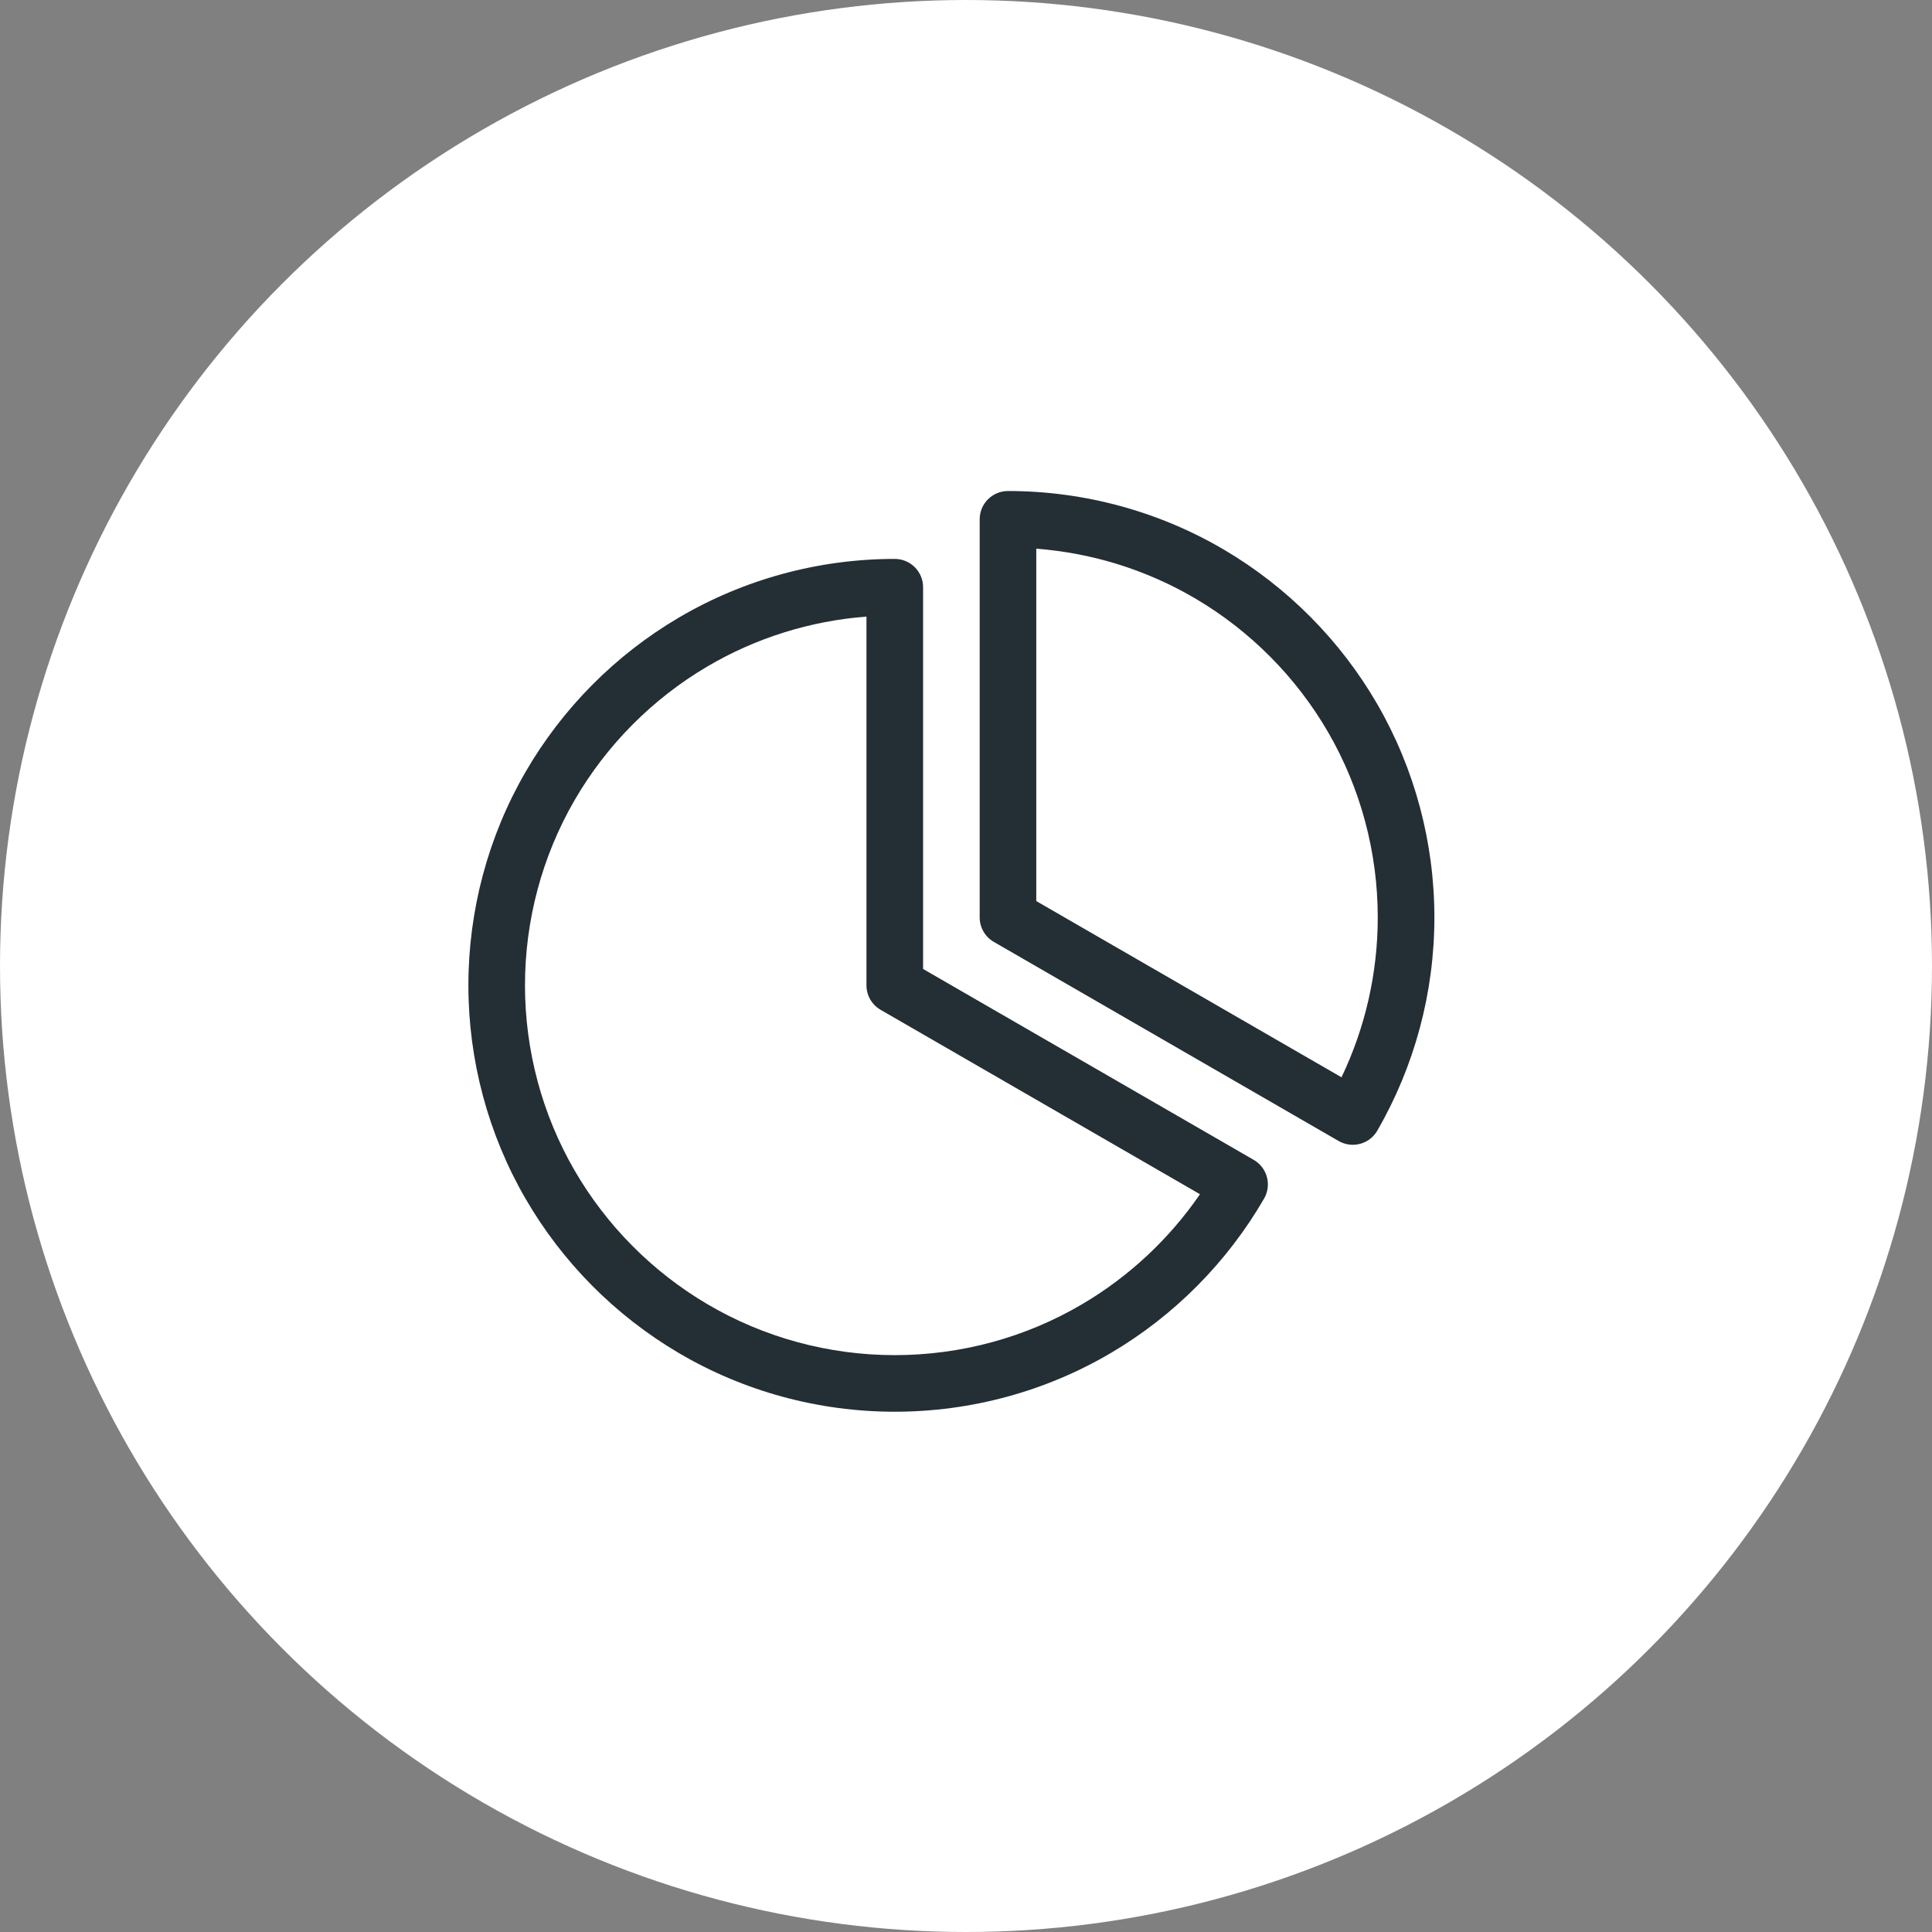
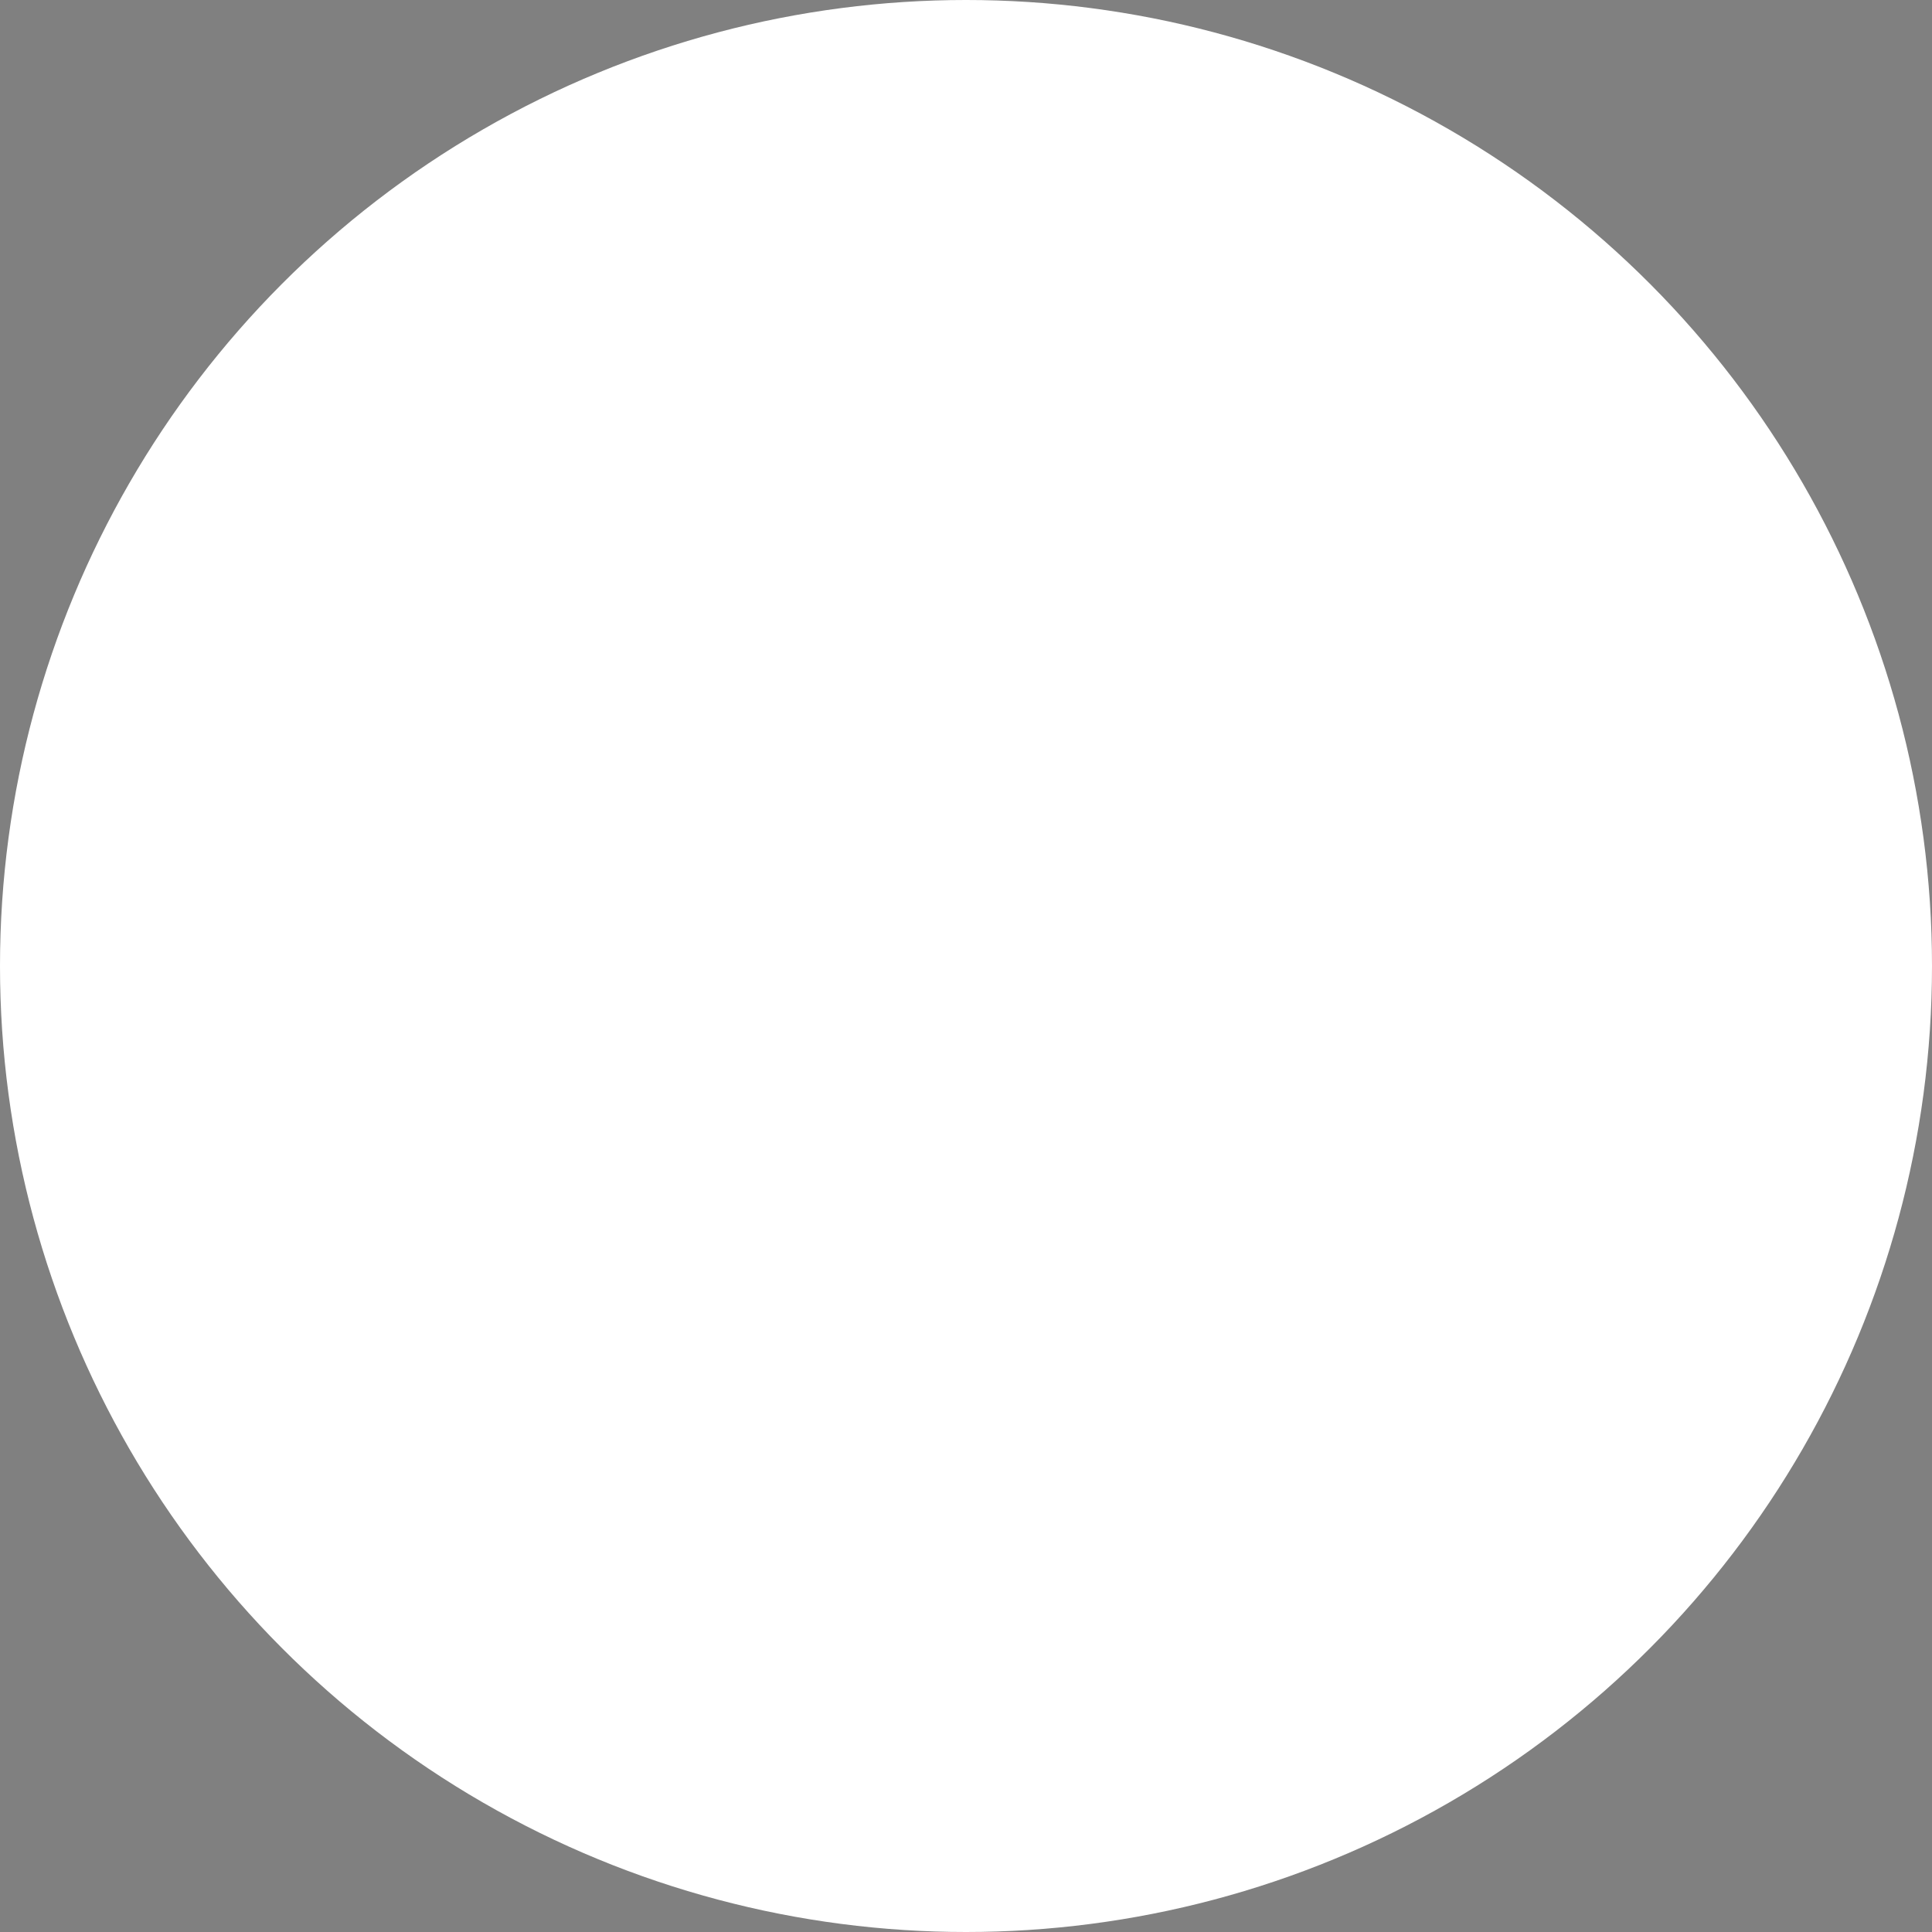
<svg xmlns="http://www.w3.org/2000/svg" width="48" height="48" viewBox="0 0 48 48" fill="none">
  <rect x="0" y="0" width="48" height="48" fill="#808080" stroke="none" />
  <circle cx="24" cy="24" r="24" fill="white" />
  <g clip-path="url(#clip0_30489_36965)">
    <path d="M33.609 28.442C33.49 28.442 33.369 28.411 33.258 28.348L24.691 23.401C24.474 23.276 24.34 23.044 24.34 22.793V12.902C24.34 12.514 24.655 12.199 25.043 12.199C26.935 12.199 28.793 12.704 30.415 13.66C31.988 14.588 33.304 15.914 34.218 17.494C35.146 19.098 35.637 20.93 35.637 22.793C35.637 24.655 35.146 26.487 34.218 28.091C34.088 28.316 33.852 28.442 33.609 28.442ZM25.746 22.387L33.329 26.765C33.92 25.532 34.23 24.172 34.23 22.793C34.23 21.177 33.805 19.589 33.001 18.199C32.207 16.827 31.066 15.676 29.701 14.872C28.497 14.162 27.142 13.739 25.746 13.632V22.387Z" fill="#242E35" />
    <path d="M22.23 35.074C20.338 35.074 18.48 34.569 16.859 33.612C15.285 32.685 13.97 31.359 13.055 29.778C12.127 28.174 11.637 26.342 11.637 24.48C11.637 22.618 12.127 20.786 13.055 19.182C13.97 17.601 15.285 16.275 16.859 15.348C18.48 14.392 20.338 13.886 22.23 13.886C22.619 13.886 22.934 14.201 22.934 14.589V24.074L31.149 28.817C31.31 28.91 31.428 29.064 31.476 29.244C31.525 29.425 31.499 29.617 31.406 29.778C30.491 31.359 29.176 32.685 27.602 33.613C25.98 34.569 24.123 35.074 22.23 35.074ZM21.527 15.319C20.132 15.426 18.777 15.849 17.573 16.559C16.207 17.364 15.066 18.514 14.272 19.886C13.468 21.276 13.043 22.865 13.043 24.48C13.043 26.096 13.468 27.684 14.272 29.074C15.066 30.446 16.207 31.596 17.573 32.401C18.978 33.23 20.589 33.668 22.23 33.668C23.872 33.668 25.483 33.23 26.888 32.401C28.051 31.716 29.051 30.78 29.813 29.67L21.879 25.089C21.661 24.963 21.527 24.731 21.527 24.48V15.319Z" fill="#242E35" />
  </g>
  <defs>
    <clipPath id="clip0_30489_36965">
-       <rect width="24" height="24" fill="white" transform="translate(11.637 11.636)" />
-     </clipPath>
+       </clipPath>
  </defs>
</svg>